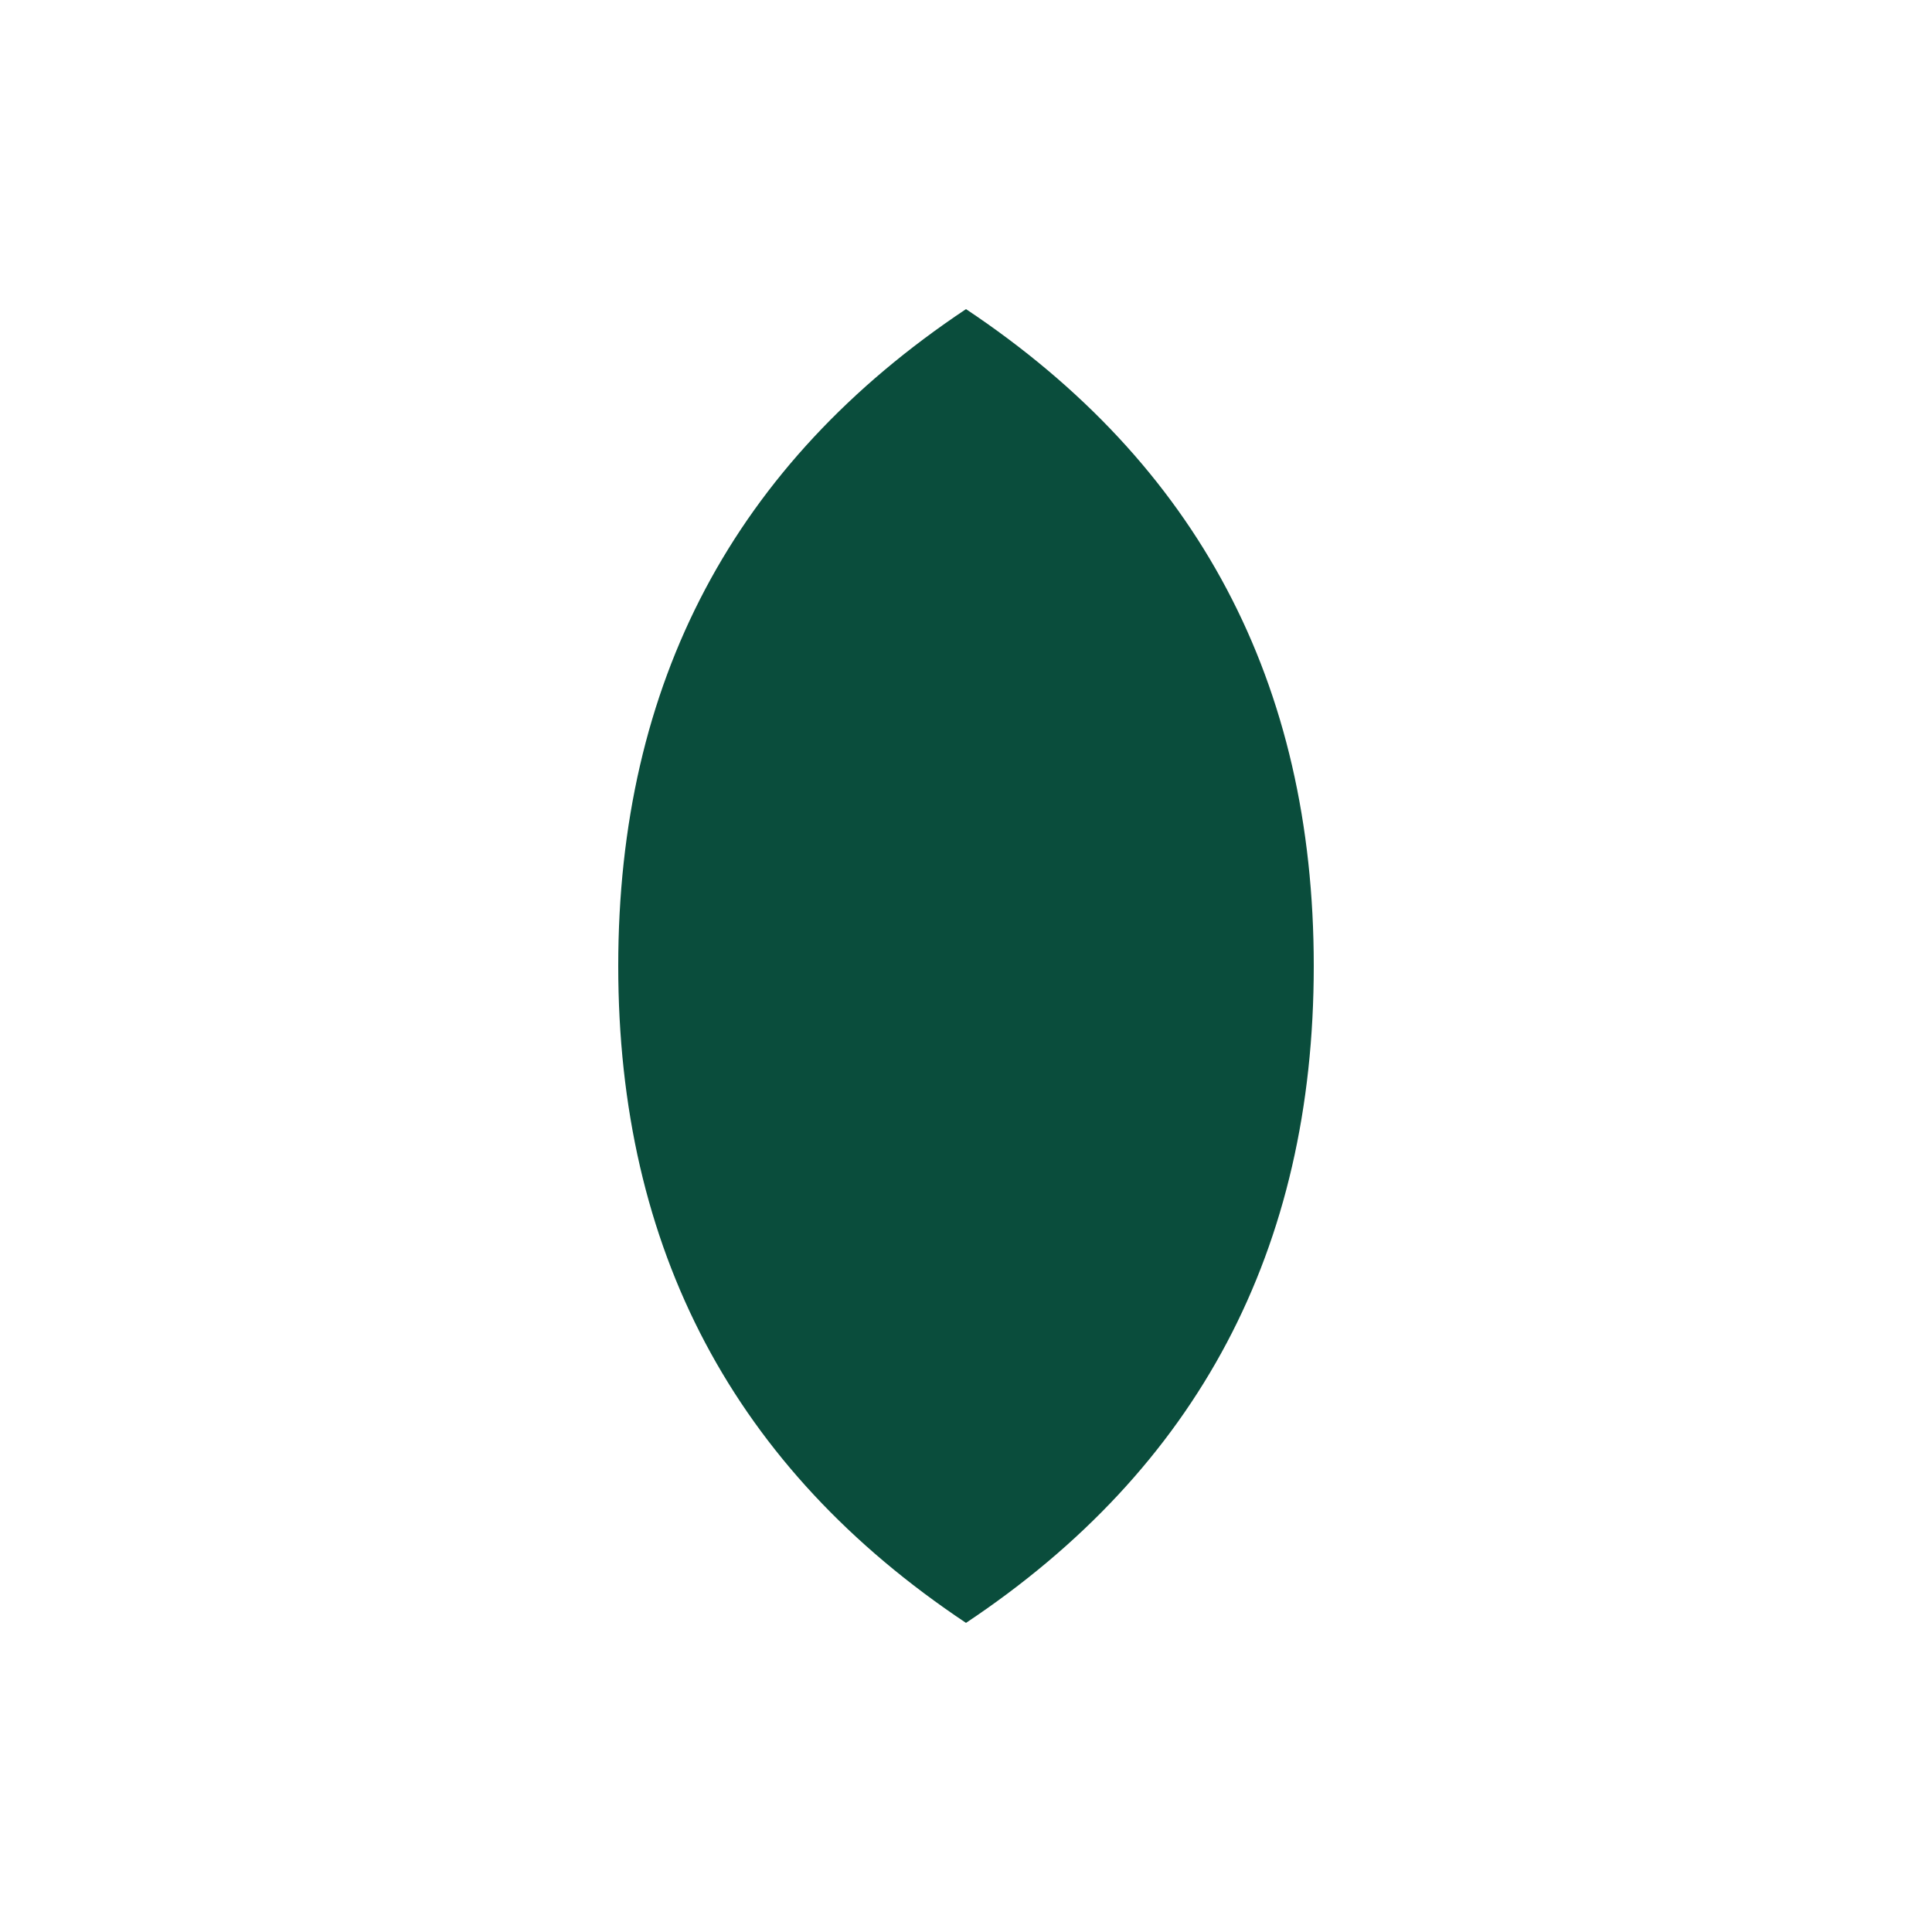
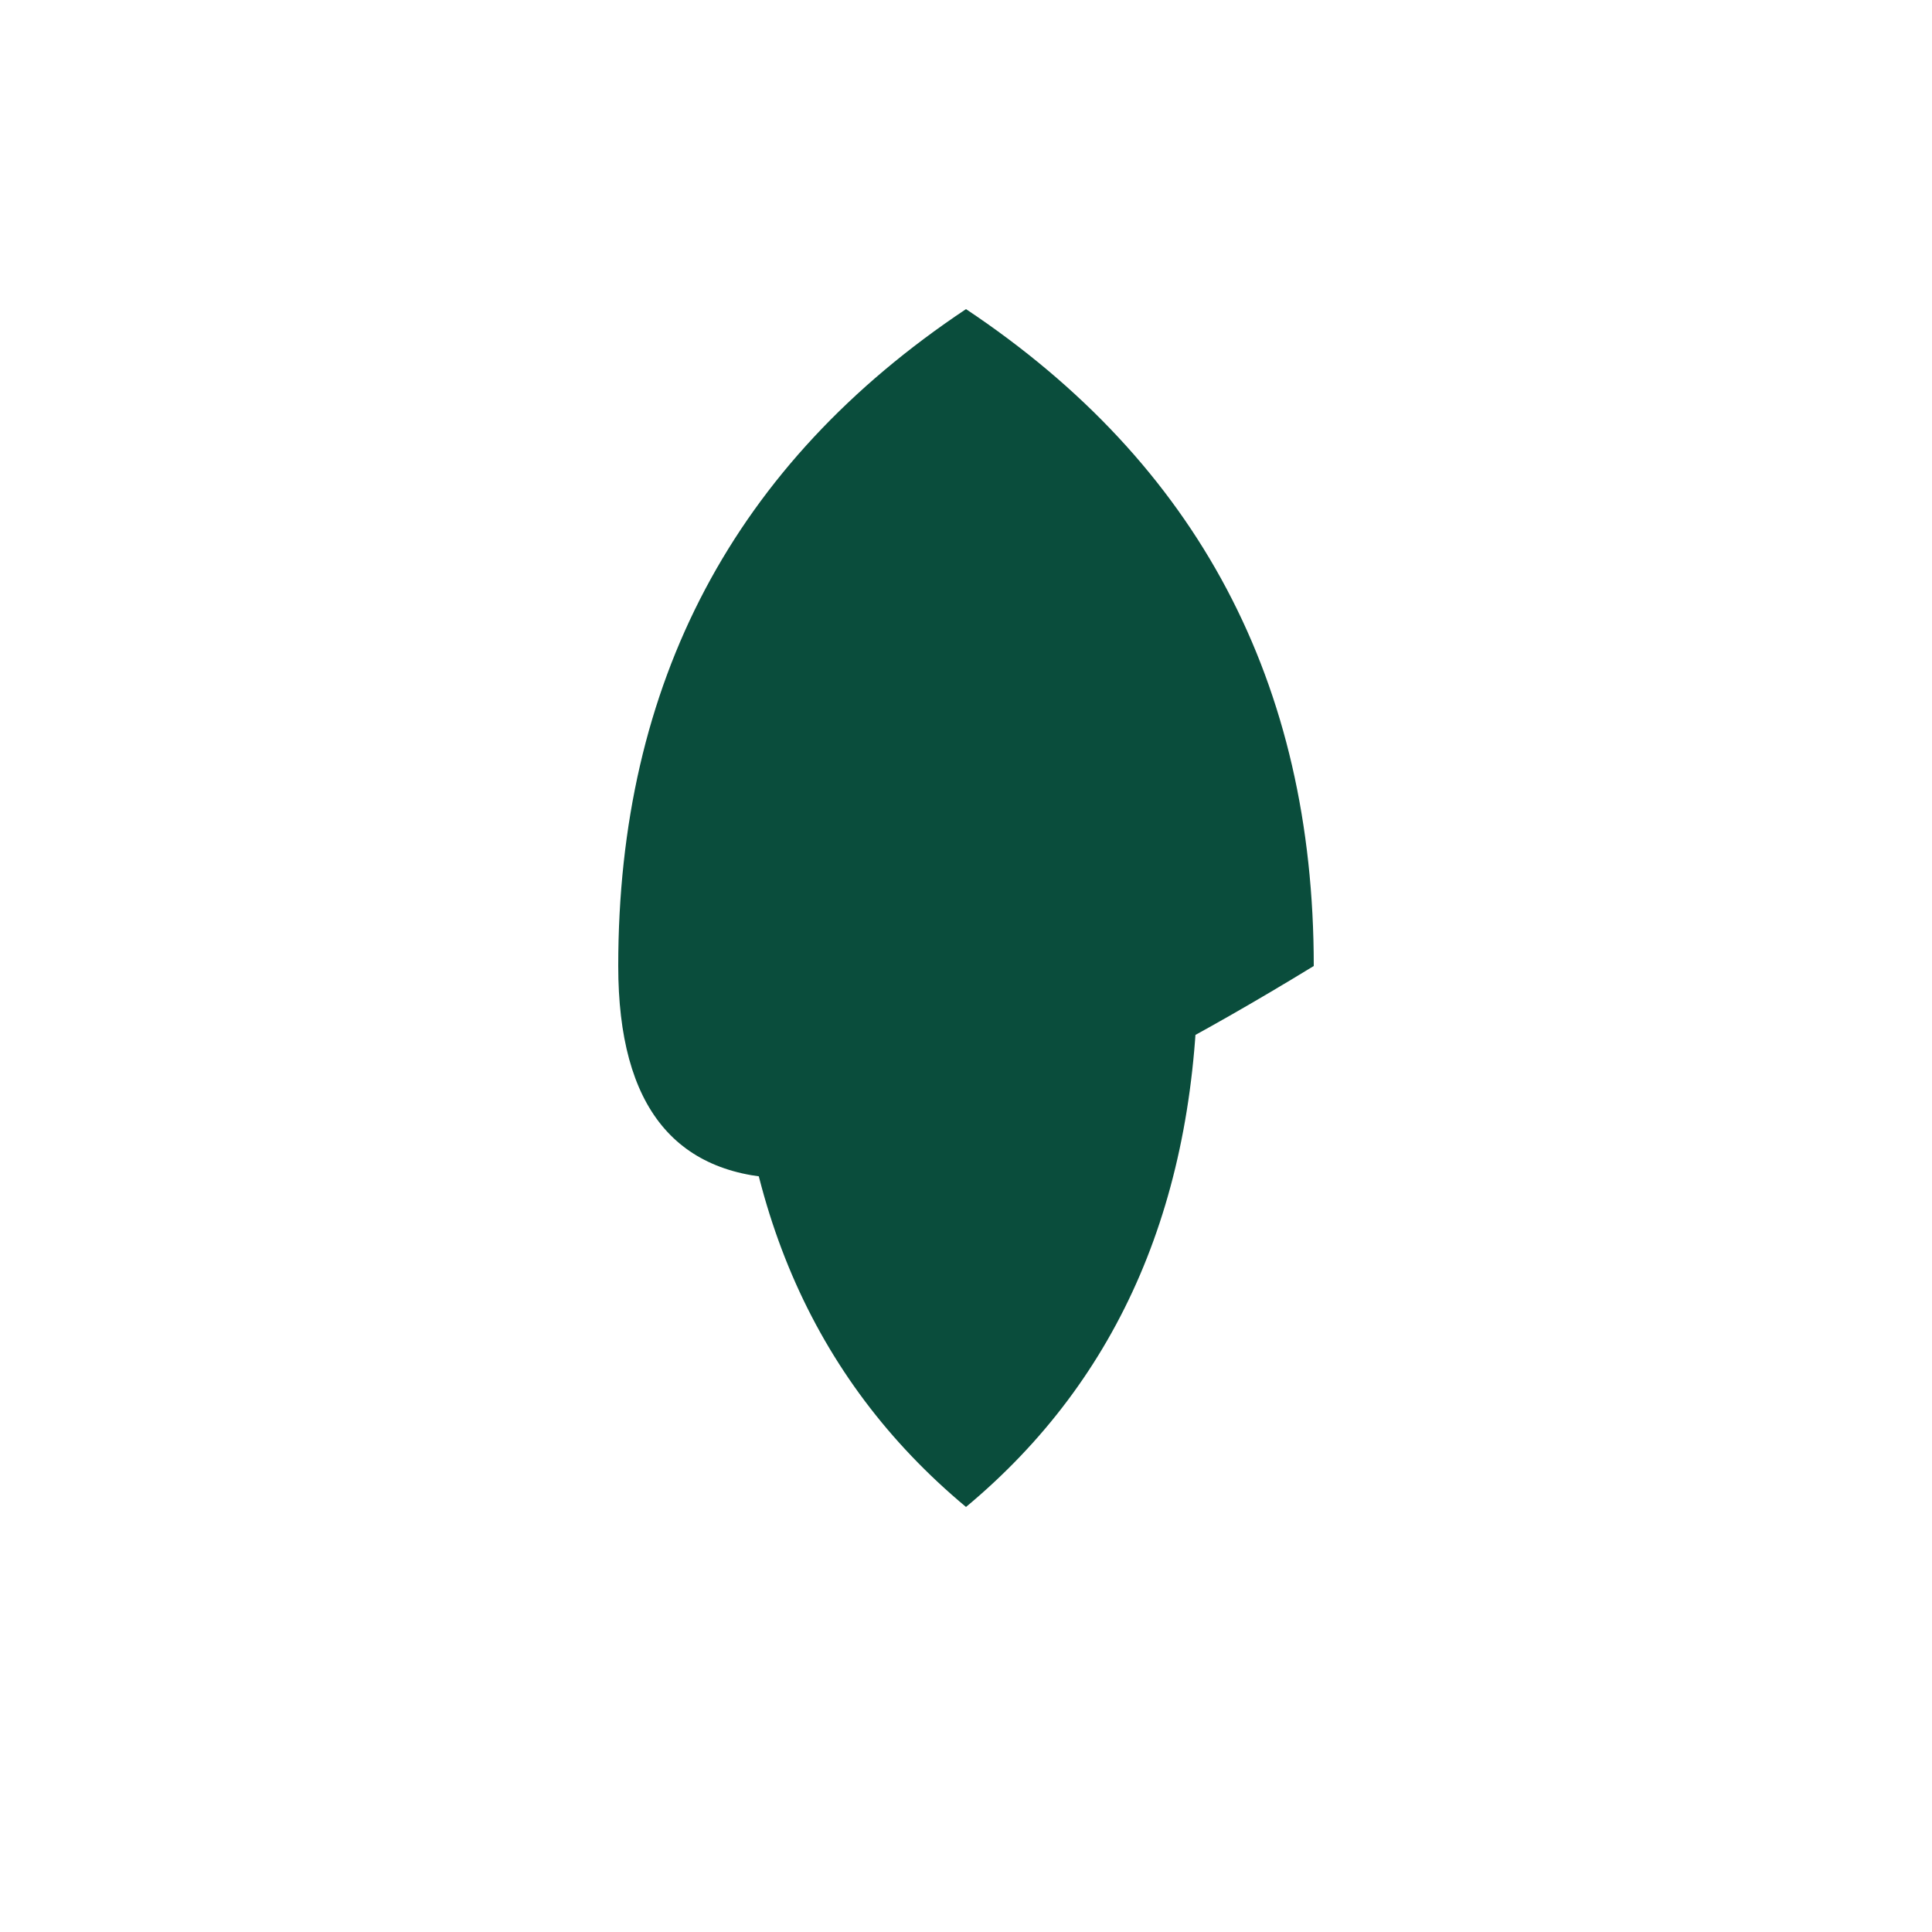
<svg xmlns="http://www.w3.org/2000/svg" width="500" height="500" viewBox="0 0 500 500">
  <defs>
    <style>
      .leaf-main { fill: #0a4d3c; }
      .circuit-line { stroke: #0a4d3c; stroke-width: 1.5; fill: none; }
      .circuit-dot { fill: #0a4d3c; }
    </style>
  </defs>
-   <rect width="500" height="500" fill="#ffffff" />
-   <path class="leaf-main" d="M 250 80 Q 340 140 340 250 Q 340 360 250 420 Q 160 360 160 250 Q 160 140 250 80 M 250 130 Q 310 170 310 250 Q 310 340 250 390 Q 190 340 190 250 Q 190 170 250 130" />
+   <path class="leaf-main" d="M 250 80 Q 340 140 340 250 Q 160 360 160 250 Q 160 140 250 80 M 250 130 Q 310 170 310 250 Q 310 340 250 390 Q 190 340 190 250 Q 190 170 250 130" />
  <g class="circuit-line">
-     <line x1="250" y1="130" x2="250" y2="250" />
-     <line x1="220" y1="190" x2="280" y2="190" />
-     <line x1="220" y1="310" x2="280" y2="310" />
    <line x1="250" y1="250" x2="250" y2="370" />
  </g>
  <g class="circuit-dot">
    <circle cx="220" cy="190" r="3" />
    <circle cx="280" cy="190" r="3" />
    <circle cx="220" cy="310" r="3" />
    <circle cx="280" cy="310" r="3" />
  </g>
</svg>